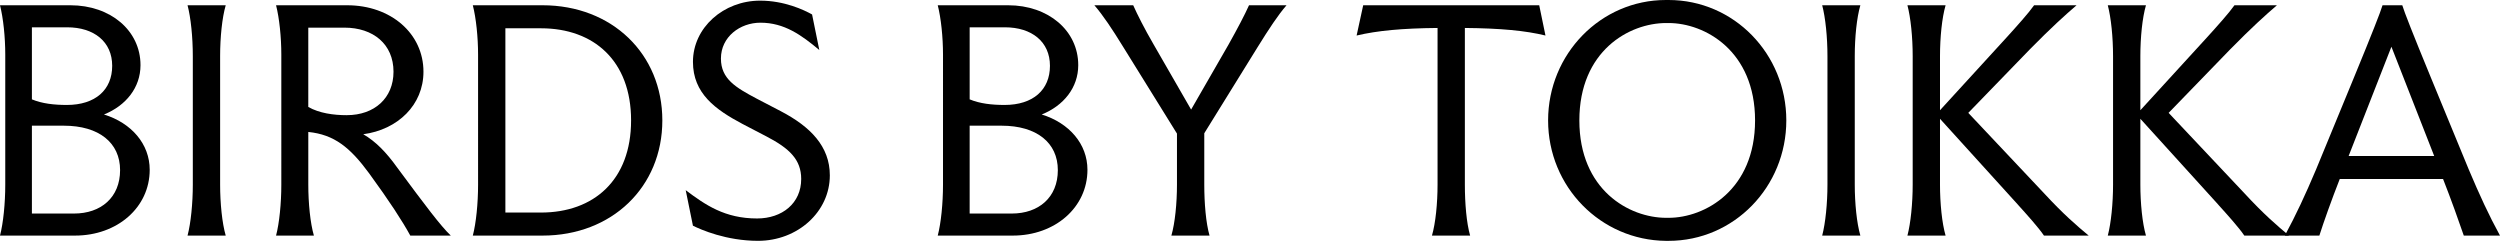
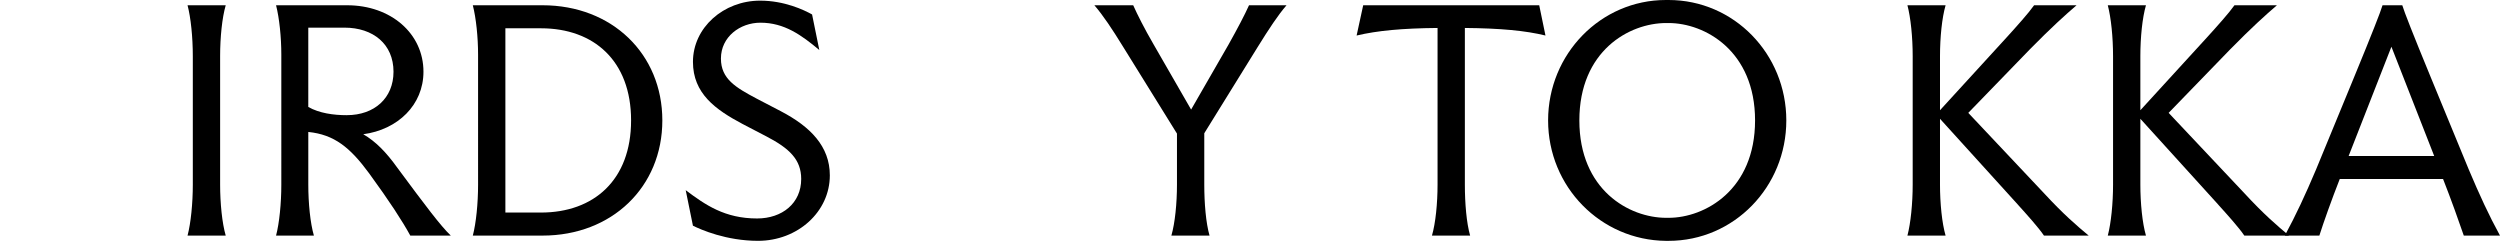
<svg xmlns="http://www.w3.org/2000/svg" id="Lager_2" viewBox="0 0 1420.8 136.88">
  <g id="Finnair">
-     <path d="M0,2.99h40.02c22.81,0,39.83,14.4,39.83,34.03,0,12.72-8.23,23-20.76,28.05,15.71,4.86,25.99,16.83,25.99,31.42,0,21.32-18.33,37.4-42.45,37.4H0c1.87-7.11,2.99-18.33,2.99-28.98V31.04C2.99,21.13,1.87,10.29,0,2.99ZM37.96,59.65c16.27,0,25.8-8.6,25.8-22.25s-10.28-21.88-25.62-21.88h-20.01v40.95c5.8,2.43,12.72,3.18,19.82,3.18ZM42.07,121.36c15.33,0,26.18-9.16,26.18-24.68s-11.97-25.25-31.98-25.25h-18.14v49.93h23.94Z" />
    <path d="M106.59,2.99h21.69c-2.06,7.11-3.18,18.14-3.18,28.98v72.93c0,10.66,1.12,21.88,3.18,28.98h-21.69c1.87-7.11,2.99-18.33,2.99-28.98V31.98c0-10.85-1.12-21.88-2.99-28.98Z" />
    <path d="M156.89,2.99h40.39c24.87,0,43.38,16.08,43.38,37.77,0,18.89-14.59,32.91-34.22,35.53,7.11,4.11,13.09,10.29,19.26,18.89,16.64,22.44,24.5,32.91,30.48,38.71h-23c-4.49-8.23-11.78-19.45-23.37-35.34-10.85-14.77-19.82-22.06-34.6-23.56v29.92c0,10.66,1.12,21.88,3.18,28.98h-21.5c1.87-7.11,2.99-18.33,2.99-28.98V31.04c0-9.91-1.12-20.76-2.99-28.05ZM197.09,65.45c15.71,0,26.55-9.72,26.55-24.68,0-15.71-11.59-25.06-27.86-25.06h-20.57v45.07c6.17,3.55,14.4,4.68,21.88,4.68Z" />
    <path d="M268.71,2.99h39.64c39.46,0,68.07,27.68,68.07,65.45s-28.61,65.45-68.07,65.45h-39.64c1.87-7.11,2.99-18.33,2.99-28.98V31.04c0-9.91-1.12-20.76-2.99-28.05ZM307.42,120.8c30.11,0,51.24-18.51,51.24-52.36s-21.13-52.36-51.24-52.36h-20.2v104.72h20.2Z" />
    <path d="M393.81,128.28l-4.11-20.2c11.22,8.42,22.25,16.08,40.58,16.08,14.21,0,25.06-8.6,25.06-22.44,0-11.03-6.73-17.39-19.63-24.12l-13.65-7.11c-15.52-8.23-28.24-17.39-28.24-35.34,0-19.45,17.39-34.78,38.15-34.78,13.84,0,24.87,5.24,29.55,7.85l4.11,20.2c-10.1-8.42-19.82-15.52-33.47-15.52-11.59,0-22.44,8.04-22.44,20.38,0,11.59,8.42,16.46,20.38,22.81l13.65,7.11c16.83,8.79,27.86,20.01,27.86,36.46,0,20.76-18.33,37.21-40.77,37.21-18.14,0-32.54-6.36-37.03-8.6Z" />
-     <path d="M532.94,2.99h40.02c22.81,0,39.83,14.4,39.83,34.03,0,12.72-8.23,23-20.76,28.05,15.71,4.86,25.99,16.83,25.99,31.42,0,21.32-18.33,37.4-42.45,37.4h-42.63c1.87-7.11,2.99-18.33,2.99-28.98V31.04c0-9.91-1.12-20.76-2.99-28.05ZM570.9,59.65c16.27,0,25.81-8.6,25.81-22.25s-10.29-21.88-25.62-21.88h-20.01v40.95c5.8,2.43,12.71,3.18,19.82,3.18ZM575.01,121.36c15.33,0,26.18-9.16,26.18-24.68s-11.97-25.25-31.98-25.25h-18.14v49.93h23.94Z" />
    <path d="M621.95,2.99h22.07c2.43,5.42,6.17,12.9,11.59,22.25l21.32,37.03,21.32-37.03c5.24-9.35,9.16-16.83,11.59-22.25h21.32c-4.86,5.61-9.91,13.28-16.64,24.12l-30.11,48.62v29.17c0,10.66.94,21.88,2.99,28.98h-21.69c2.06-7.11,3.18-18.33,3.18-28.98v-28.98l-30.86-49.74c-5.98-9.72-11.22-17.58-16.08-23.19Z" />
    <path d="M816.99,15.89c-20.01.19-34.22,1.5-46,4.3l3.74-17.2h100.04l3.55,17.2c-11.41-2.8-25.62-4.11-45.81-4.3v89.01c0,10.66.94,21.88,2.99,28.98h-21.69c2.06-7.11,3.18-18.33,3.18-28.98V15.89Z" />
    <path d="M879.82,68.44c0-37.77,29.92-68.44,66.94-68.44h1.5c37.21,0,66.94,30.67,66.94,68.44s-29.73,68.44-66.94,68.44h-1.5c-37.03-.37-66.94-30.67-66.94-68.44ZM946.95,123.79h1.31c20.76,0,49.18-15.9,49.18-55.35s-28.42-55.35-49.18-55.35h-1.31c-21.13,0-49.37,15.89-49.37,55.35s28.24,55.35,49.37,55.35Z" />
-     <path d="M1035.59,2.99h21.69c-2.06,7.11-3.18,18.14-3.18,28.98v72.93c0,10.66,1.12,21.88,3.18,28.98h-21.69c1.87-7.11,2.99-18.33,2.99-28.98V31.98c0-10.85-1.12-21.88-2.99-28.98Z" />
    <path d="M1146.48,115.94l-43.94-48.43v37.4c0,10.66,1.12,21.88,3.18,28.98h-21.69c1.87-7.11,2.99-18.33,2.99-28.98V31.98c0-10.85-1.12-21.88-2.99-28.98h21.69c-2.06,7.11-3.18,18.14-3.18,28.98v30.67l38.15-41.7c5.42-5.98,12.16-13.46,15.33-17.95h24.12c-6.73,5.8-14.21,12.53-26.37,24.87l-35.16,36.28,43.01,45.63c11.22,12.15,18.7,18.51,25.43,24.12h-25.43c-2.99-4.49-9.91-12.16-15.15-17.95Z" />
    <path d="M1260.36,115.94l-43.95-48.43v37.4c0,10.66,1.12,21.88,3.18,28.98h-21.69c1.87-7.11,2.99-18.33,2.99-28.98V31.98c0-10.85-1.12-21.88-2.99-28.98h21.69c-2.06,7.11-3.18,18.14-3.18,28.98v30.67l38.15-41.7c5.42-5.98,12.15-13.46,15.33-17.95h24.12c-6.73,5.8-14.21,12.53-26.37,24.87l-35.16,36.28,43.01,45.63c11.22,12.15,18.7,18.51,25.43,24.12h-25.43c-2.99-4.49-9.91-12.16-15.15-17.95Z" />
    <path d="M1388.45,101.73h-58.72c-4.49,11.41-9.16,24.5-11.59,32.16h-19.63c6.36-11.78,11.59-23,17.76-37.59l21.5-52.17c10.47-25.43,15.15-37.4,16.27-41.14h11.22c1.12,3.74,5.8,15.71,16.27,41.14l21.5,52.17c6.17,14.59,11.41,25.99,17.76,37.59h-20.57c-2.62-7.67-7.29-20.76-11.78-32.16ZM1383.4,88.64l-24.31-62.08-24.31,62.08h48.62Z" />
  </g>
</svg>